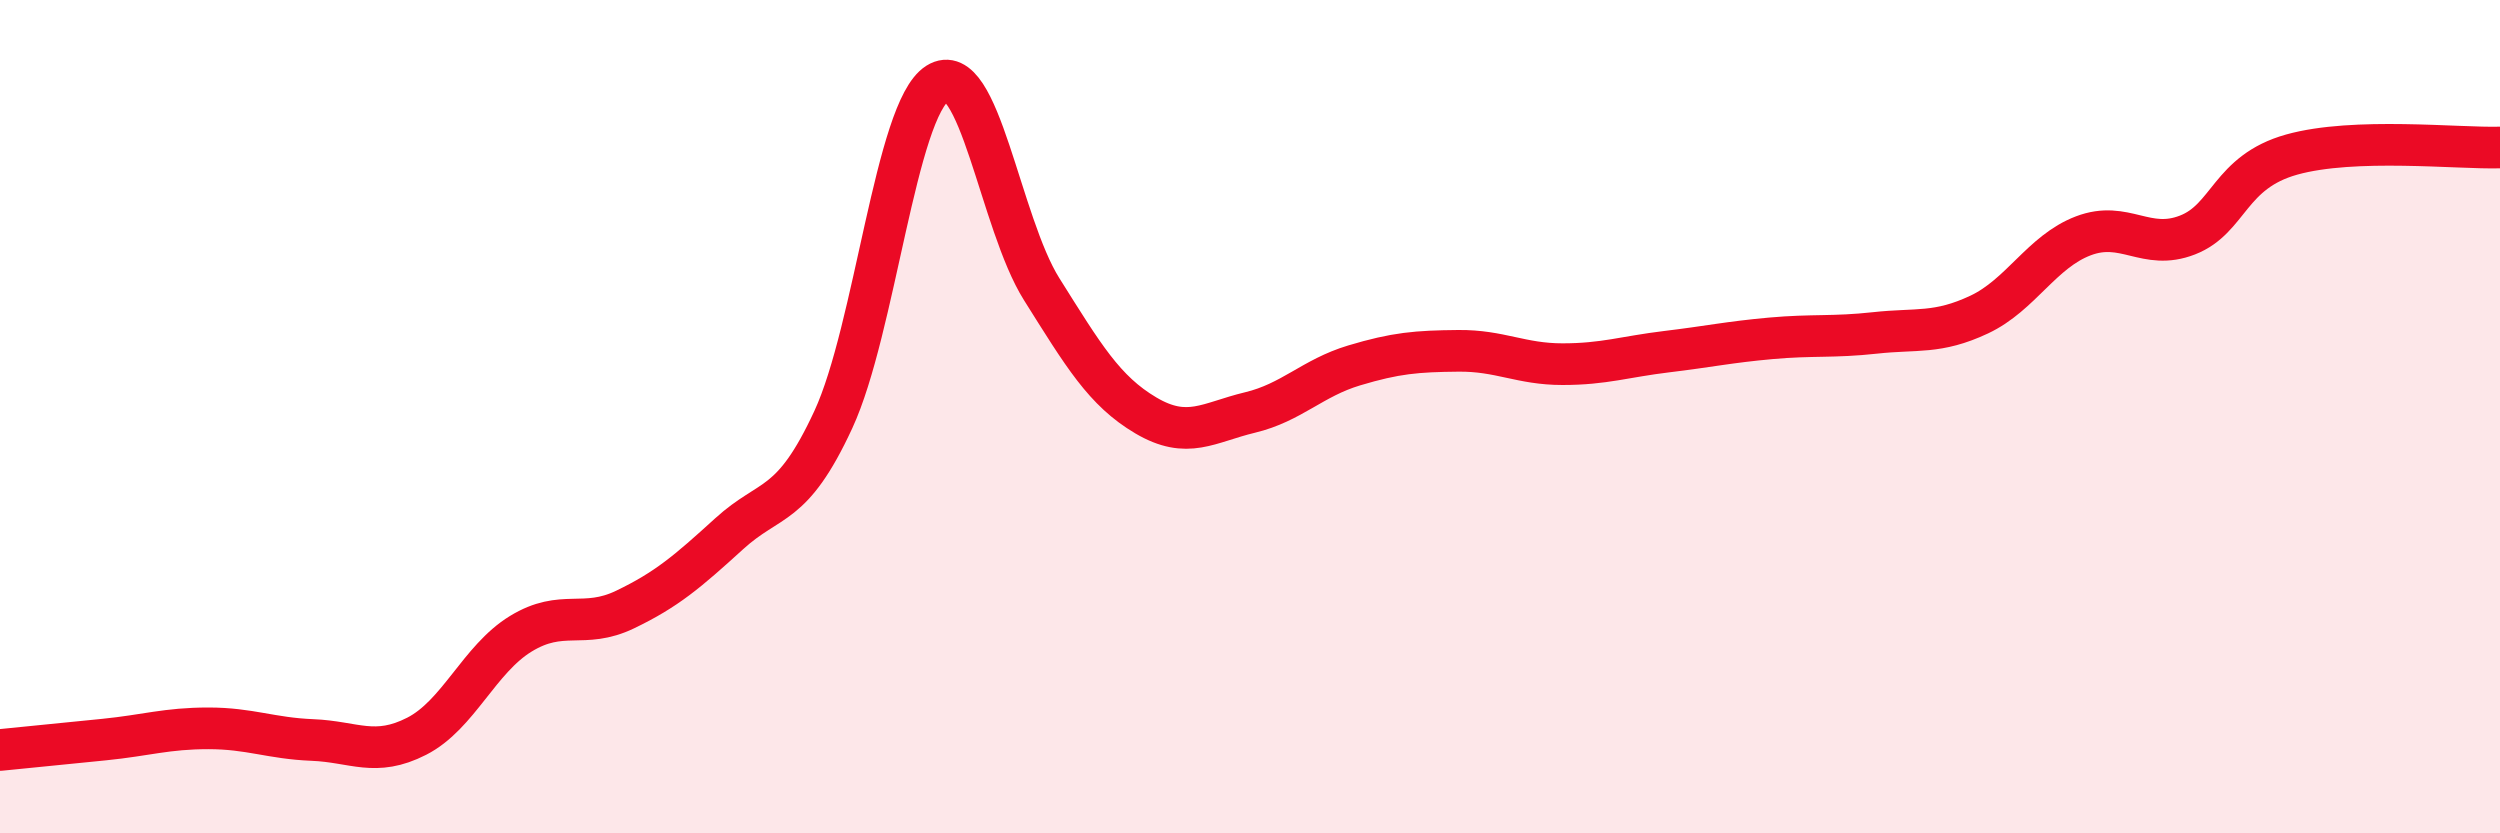
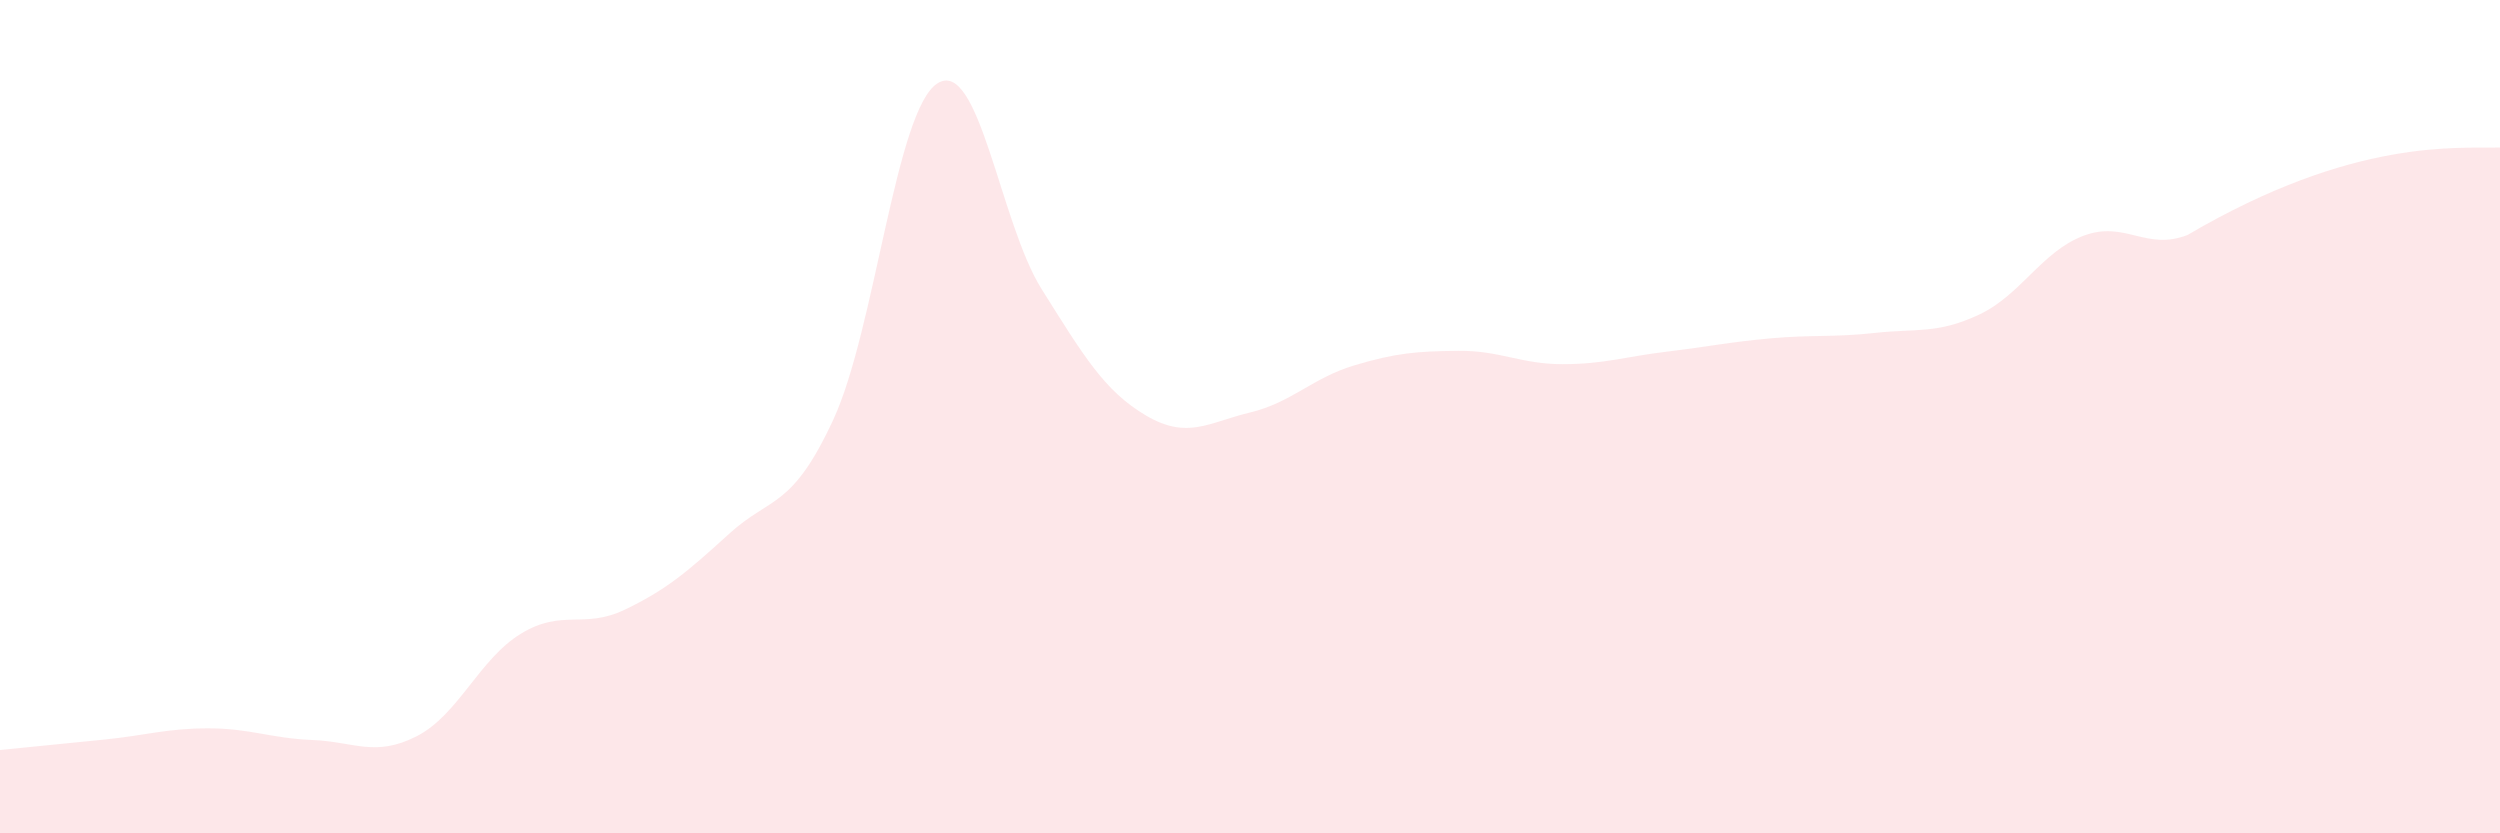
<svg xmlns="http://www.w3.org/2000/svg" width="60" height="20" viewBox="0 0 60 20">
-   <path d="M 0,18 C 0.5,17.95 1.5,17.85 2.5,17.75 C 3.5,17.65 4,17.48 5,17.48 C 6,17.48 6.5,17.72 7.5,17.76 C 8.5,17.8 9,18.18 10,17.67 C 11,17.16 11.5,15.82 12.5,15.21 C 13.5,14.6 14,15.11 15,14.63 C 16,14.15 16.5,13.72 17.5,12.81 C 18.5,11.9 19,12.23 20,10.07 C 21,7.91 21.5,2.63 22.5,2 C 23.5,1.37 24,5.35 25,6.94 C 26,8.53 26.5,9.38 27.5,9.97 C 28.5,10.56 29,10.14 30,9.9 C 31,9.66 31.5,9.07 32.5,8.77 C 33.5,8.47 34,8.43 35,8.42 C 36,8.41 36.5,8.74 37.5,8.74 C 38.5,8.74 39,8.56 40,8.44 C 41,8.32 41.5,8.21 42.5,8.12 C 43.5,8.03 44,8.1 45,7.99 C 46,7.88 46.5,8.02 47.5,7.55 C 48.5,7.08 49,6.04 50,5.66 C 51,5.28 51.5,6.03 52.5,5.64 C 53.5,5.25 53.5,4.13 55,3.71 C 56.5,3.29 59,3.57 60,3.54L60 20L0 20Z" fill="#EB0A25" opacity="0.1" stroke-linecap="round" stroke-linejoin="round" />
-   <path d="M 0,18 C 0.5,17.95 1.5,17.85 2.5,17.75 C 3.5,17.65 4,17.48 5,17.48 C 6,17.48 6.5,17.72 7.5,17.76 C 8.5,17.8 9,18.18 10,17.67 C 11,17.16 11.5,15.82 12.5,15.21 C 13.5,14.6 14,15.11 15,14.63 C 16,14.15 16.5,13.72 17.5,12.81 C 18.5,11.9 19,12.23 20,10.07 C 21,7.91 21.5,2.63 22.5,2 C 23.5,1.37 24,5.35 25,6.94 C 26,8.53 26.5,9.38 27.5,9.97 C 28.5,10.56 29,10.14 30,9.9 C 31,9.66 31.5,9.07 32.5,8.77 C 33.5,8.47 34,8.43 35,8.42 C 36,8.41 36.5,8.74 37.5,8.74 C 38.5,8.74 39,8.56 40,8.44 C 41,8.32 41.5,8.21 42.5,8.12 C 43.5,8.03 44,8.1 45,7.99 C 46,7.88 46.5,8.02 47.5,7.55 C 48.5,7.08 49,6.04 50,5.66 C 51,5.28 51.5,6.03 52.5,5.64 C 53.5,5.25 53.5,4.13 55,3.71 C 56.5,3.29 59,3.57 60,3.54" stroke="#EB0A25" stroke-width="1" fill="none" stroke-linecap="round" stroke-linejoin="round" />
+   <path d="M 0,18 C 0.5,17.95 1.5,17.85 2.5,17.75 C 3.5,17.65 4,17.48 5,17.48 C 6,17.48 6.5,17.72 7.5,17.76 C 8.5,17.8 9,18.18 10,17.67 C 11,17.16 11.5,15.82 12.5,15.21 C 13.5,14.6 14,15.11 15,14.63 C 16,14.15 16.5,13.72 17.5,12.81 C 18.5,11.9 19,12.23 20,10.07 C 21,7.91 21.5,2.63 22.5,2 C 23.5,1.37 24,5.35 25,6.94 C 26,8.53 26.5,9.38 27.5,9.97 C 28.5,10.56 29,10.14 30,9.9 C 31,9.66 31.5,9.07 32.5,8.77 C 33.5,8.47 34,8.43 35,8.42 C 36,8.41 36.5,8.74 37.5,8.74 C 38.5,8.74 39,8.56 40,8.44 C 41,8.32 41.5,8.21 42.5,8.12 C 43.5,8.03 44,8.1 45,7.99 C 46,7.88 46.5,8.02 47.5,7.55 C 48.5,7.08 49,6.04 50,5.66 C 51,5.28 51.5,6.03 52.5,5.64 C 56.5,3.29 59,3.57 60,3.54L60 20L0 20Z" fill="#EB0A25" opacity="0.1" stroke-linecap="round" stroke-linejoin="round" />
</svg>